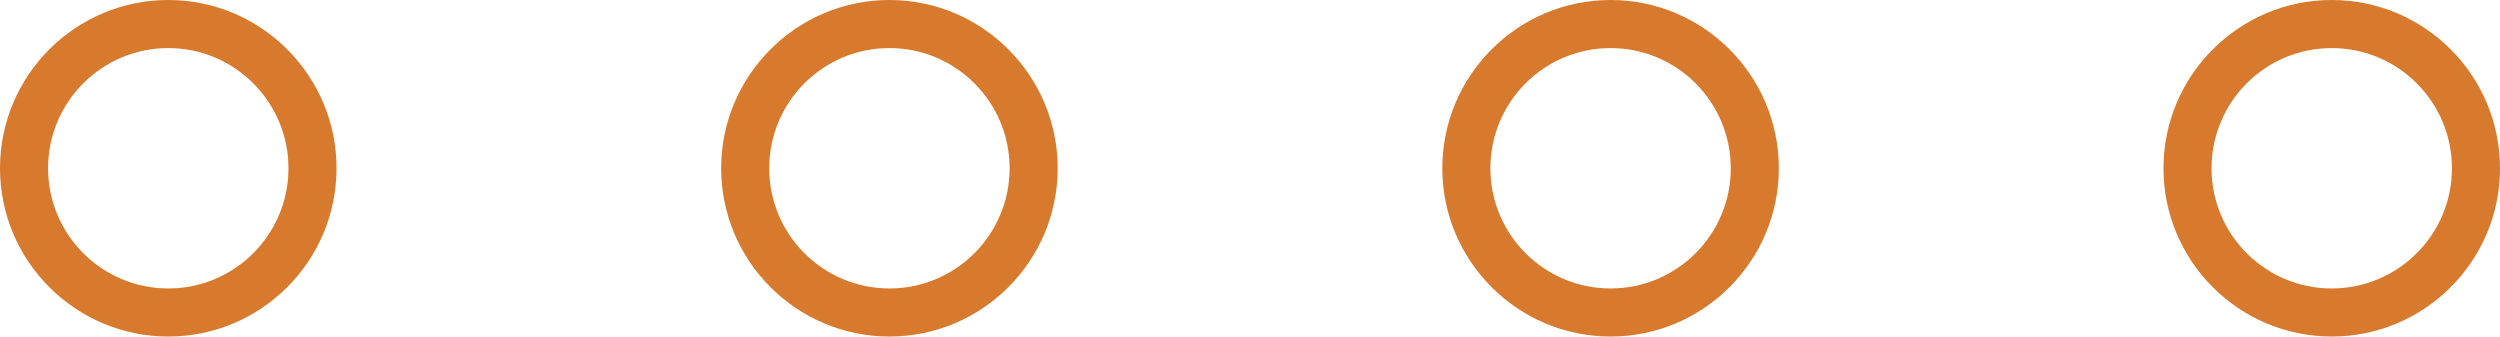
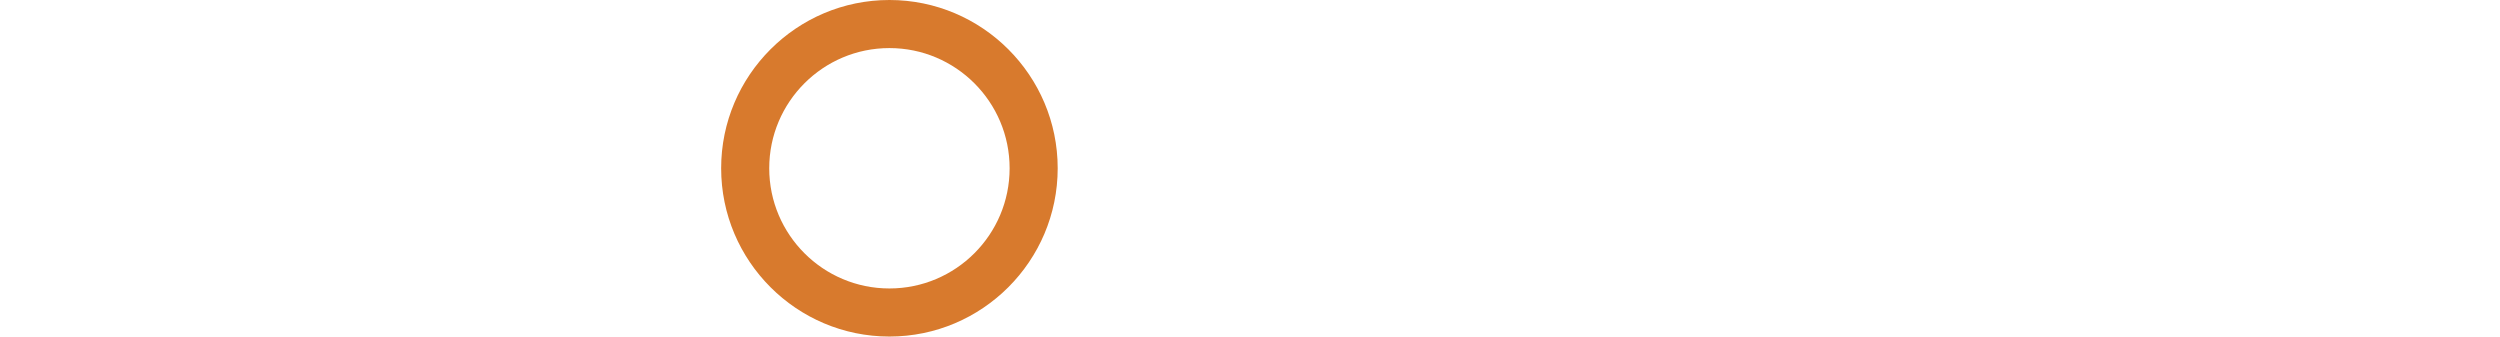
<svg xmlns="http://www.w3.org/2000/svg" id="Слой_1" x="0px" y="0px" viewBox="0 0 52 7" style="enable-background:new 0 0 52 7;" xml:space="preserve">
  <style type="text/css"> .Тень{fill:none;} .Скругленные_x0020_углы_x0020_2_x0020_pt_x002E_{fill:#FFFFFF;stroke:#1D1D1B;stroke-miterlimit:10;} .Быстрое_x0020_отражение_x0020_X{fill:none;} .Скос_x0020_мягкий{fill:url(#SVGID_1_);} .Сумрак{fill:#FFFFFF;} .Лиственный_x0020_орнамент_чб{fill:#FFDD00;} .Помпадур_чб{fill-rule:evenodd;clip-rule:evenodd;fill:#51AEE2;} .st0{fill:#D87A2D;} </style>
  <linearGradient id="SVGID_1_" gradientUnits="userSpaceOnUse" x1="0" y1="0" x2="0.707" y2="0.707">
    <stop offset="0" style="stop-color:#E6E6EB" />
    <stop offset="0.175" style="stop-color:#E2E2E7" />
    <stop offset="0.355" style="stop-color:#D6D6DB" />
    <stop offset="0.537" style="stop-color:#C2C3C6" />
    <stop offset="0.72" style="stop-color:#A5A7A9" />
    <stop offset="0.903" style="stop-color:#818485" />
    <stop offset="1" style="stop-color:#6B6E6E" />
  </linearGradient>
  <g>
-     <path class="st0" d="M3.5,1C4.88,1,6,2.12,6,3.5S4.88,6,3.5,6S1,4.88,1,3.5S2.12,1,3.5,1 M3.5,0C1.57,0,0,1.57,0,3.5S1.57,7,3.5,7 S7,5.43,7,3.5S5.43,0,3.5,0L3.5,0z" />
-   </g>
+     </g>
  <g>
    <path class="st0" d="M18.5,1C19.88,1,21,2.12,21,3.5S19.88,6,18.5,6S16,4.88,16,3.5S17.12,1,18.5,1 M18.5,0C16.57,0,15,1.57,15,3.5 S16.57,7,18.5,7S22,5.43,22,3.5S20.43,0,18.5,0L18.5,0z" />
  </g>
  <g>
-     <path class="st0" d="M33.5,1C34.88,1,36,2.12,36,3.5S34.88,6,33.5,6S31,4.88,31,3.5S32.12,1,33.5,1 M33.5,0C31.57,0,30,1.57,30,3.5 S31.57,7,33.5,7C35.43,7,37,5.43,37,3.5S35.43,0,33.5,0L33.5,0z" />
-   </g>
+     </g>
  <g>
-     <path class="st0" d="M48.5,1C49.88,1,51,2.12,51,3.5S49.88,6,48.5,6S46,4.88,46,3.5S47.12,1,48.5,1 M48.5,0C46.57,0,45,1.57,45,3.5 S46.57,7,48.5,7S52,5.43,52,3.5S50.43,0,48.5,0L48.5,0z" />
-   </g>
+     </g>
</svg>